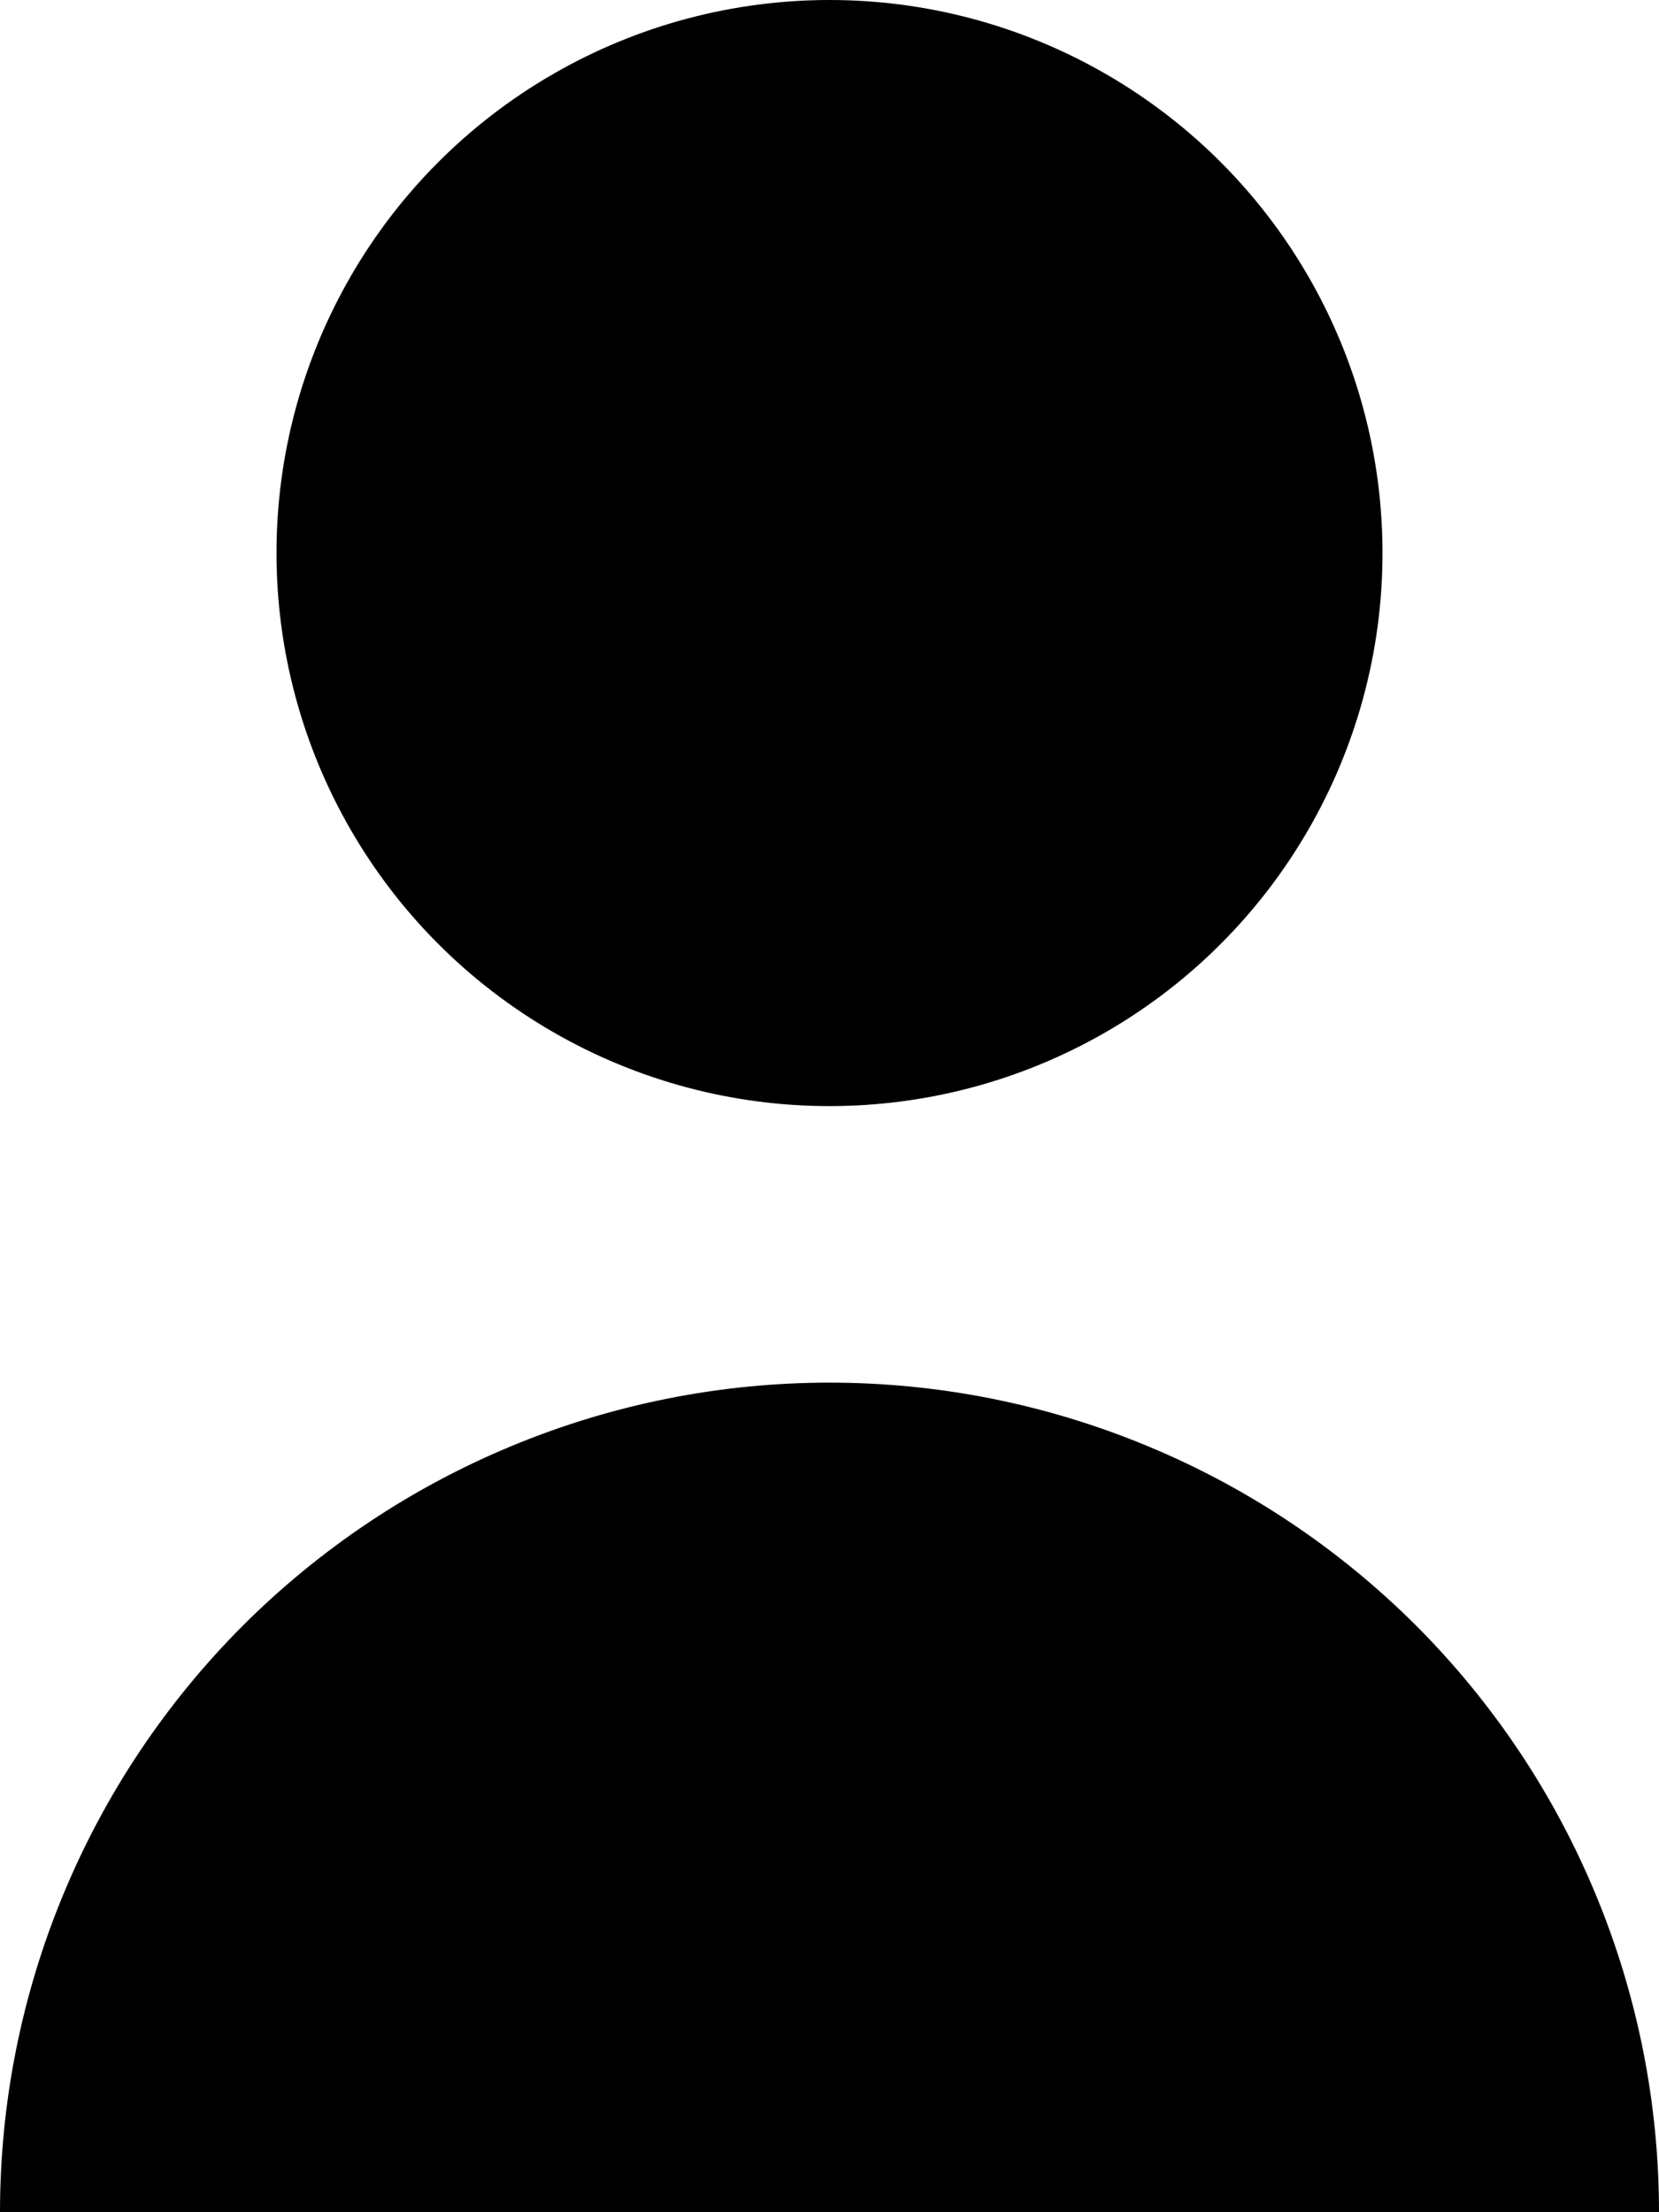
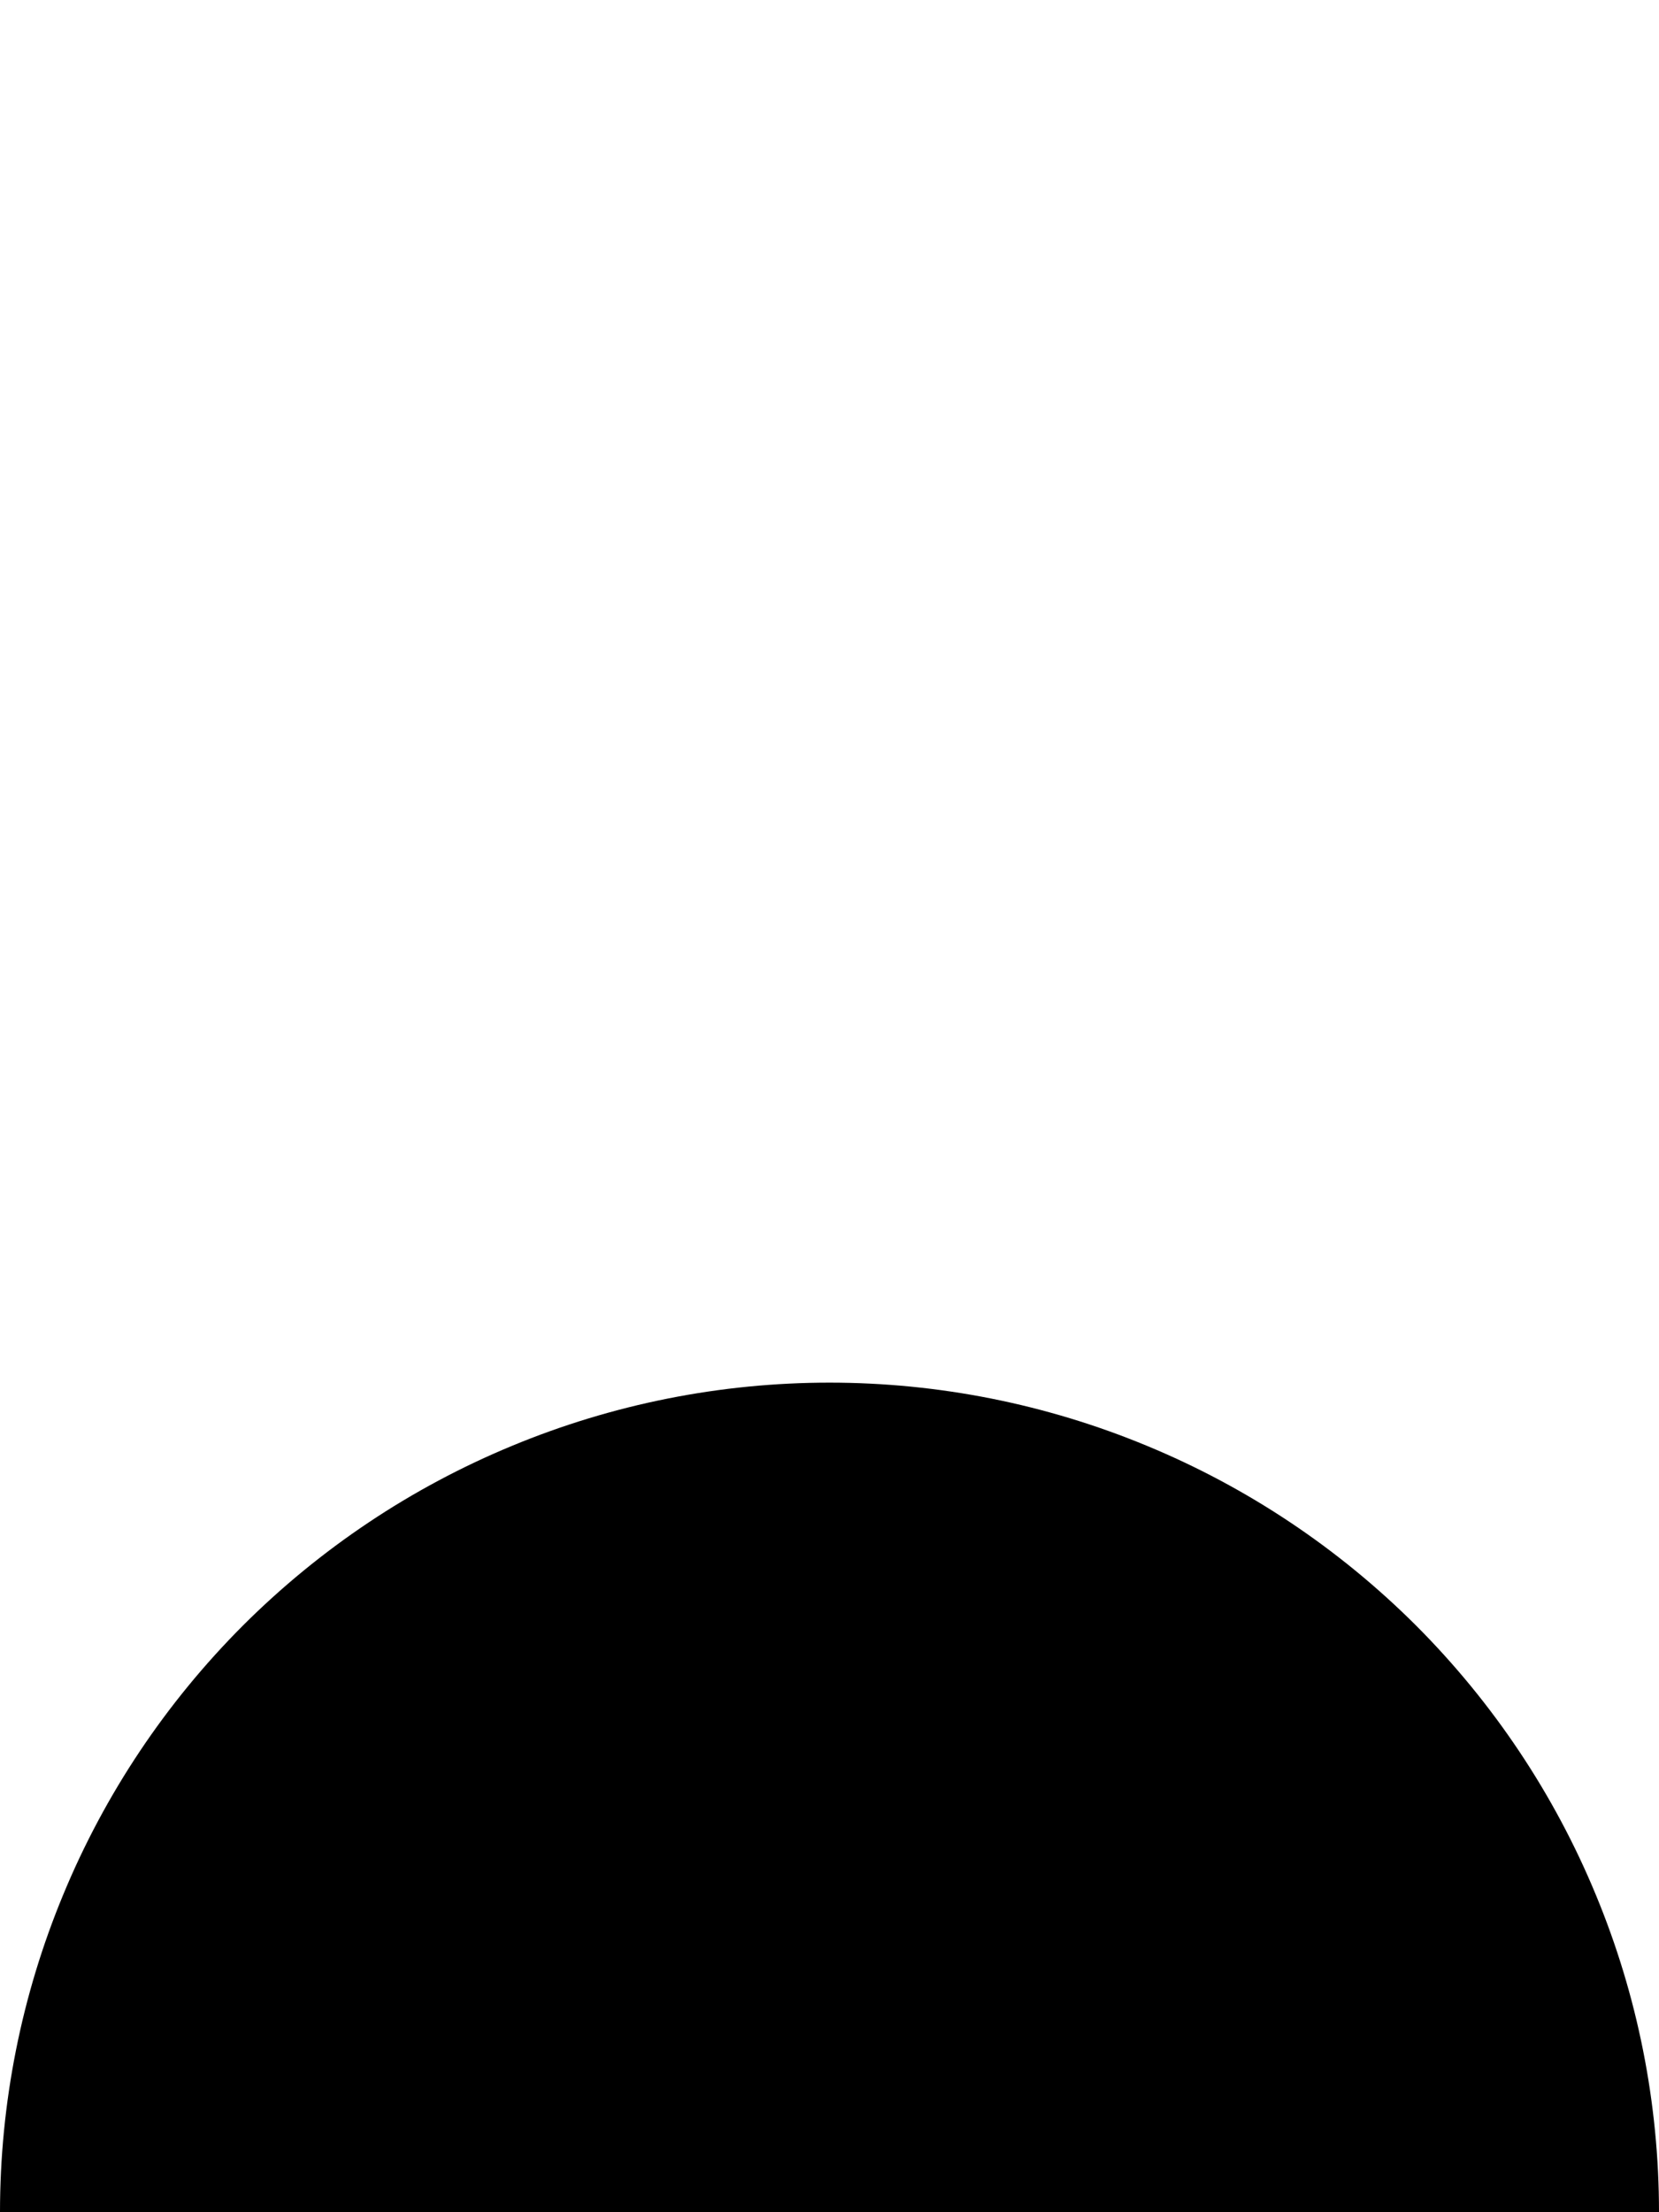
<svg xmlns="http://www.w3.org/2000/svg" width="12" height="16" viewBox="0 0 12 16" fill="none">
-   <circle cx="6" cy="4" r="4" fill="black" />
  <path d="M0 16C6.88831e-08 15.212 0.155 14.432 0.457 13.704C0.758 12.976 1.2 12.315 1.757 11.757C2.315 11.2 2.976 10.758 3.704 10.457C4.432 10.155 5.212 10 6 10C6.788 10 7.568 10.155 8.296 10.457C9.024 10.758 9.685 11.2 10.243 11.757C10.8 12.315 11.242 12.976 11.543 13.704C11.845 14.432 12 15.212 12 16L0 16Z" fill="black" />
</svg>